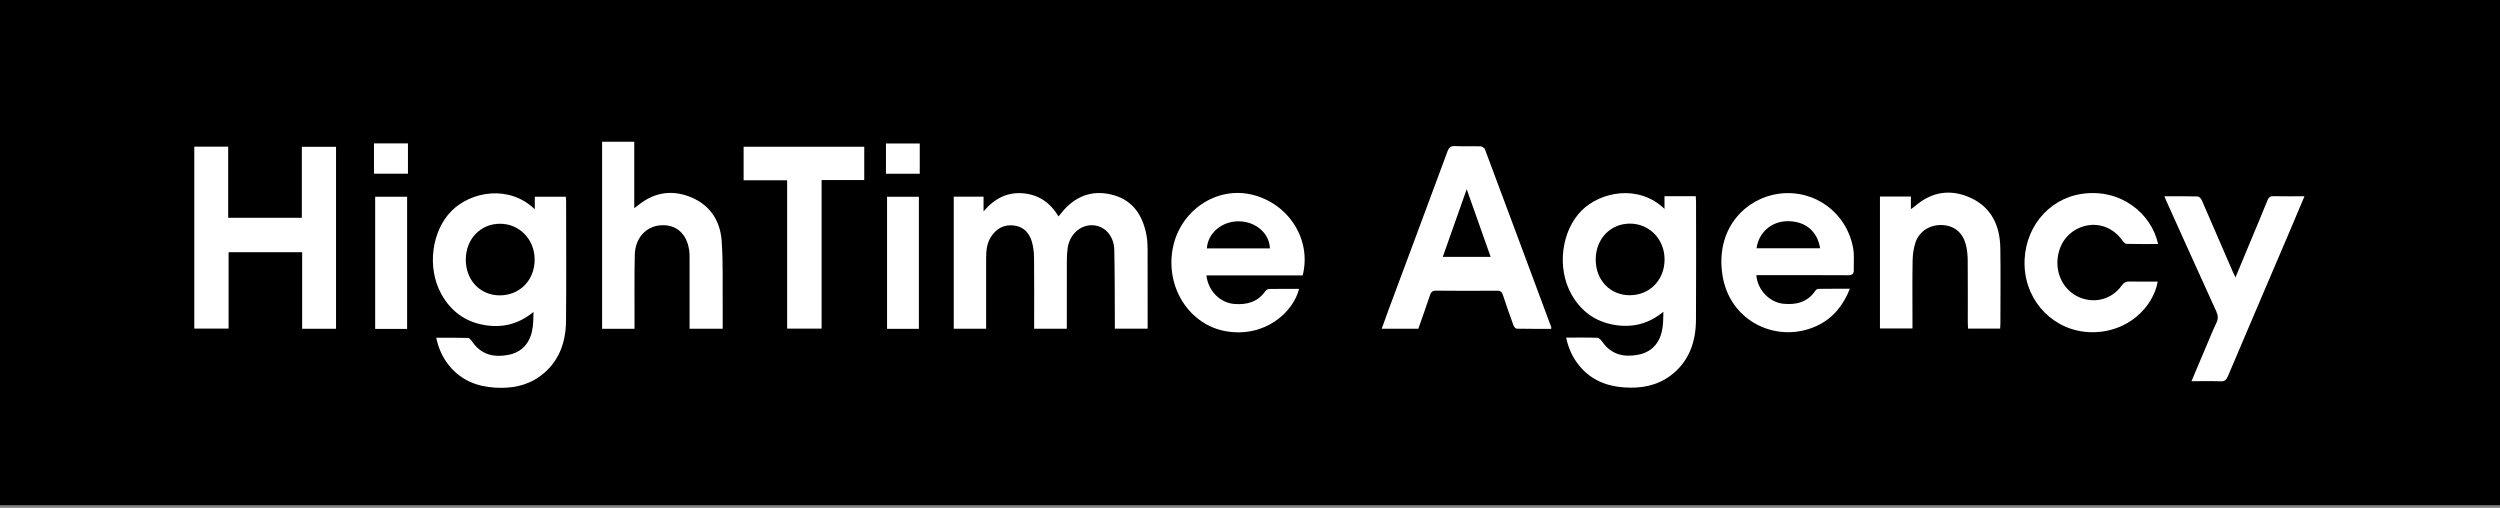
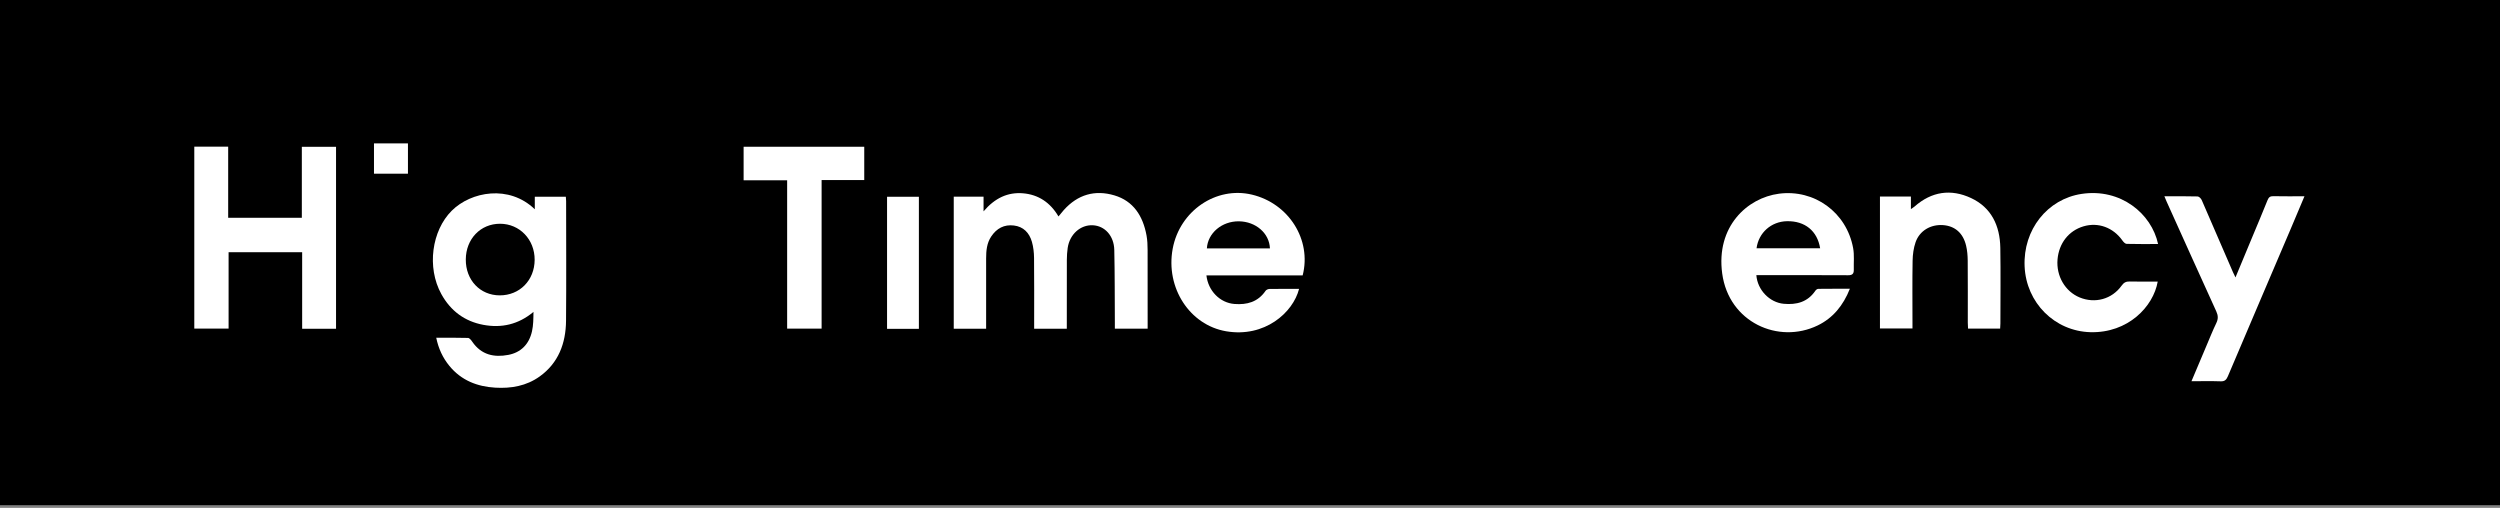
<svg xmlns="http://www.w3.org/2000/svg" width="571" height="116" viewBox="0 0 571 116" fill="none">
  <rect x="0" y="0" width="571" height="116" fill="#808080" stroke="none" />
  <rect width="571" height="115.383" fill="black" />
  <path d="M122.148 47.801V44.93H129.236C129.26 45.288 129.302 45.611 129.302 45.928C129.302 55.04 129.364 64.152 129.283 73.258C129.236 78.45 127.523 82.917 123.287 85.967C120.222 88.173 116.716 88.754 113.101 88.541C109.026 88.297 105.368 86.911 102.621 83.547C101.131 81.724 100.149 79.633 99.637 77.144C102.104 77.144 104.5 77.109 106.896 77.183C107.232 77.193 107.626 77.695 107.873 78.058C109.946 81.078 112.869 81.67 116.09 81.058C118.946 80.517 120.839 78.654 121.508 75.668C121.821 74.277 121.826 72.811 121.845 71.241C118.395 74.113 114.548 74.977 110.364 74.188C106.16 73.398 102.925 71.033 100.795 67.157C97.441 61.062 98.608 52.68 103.181 48.124C107.574 43.748 116.27 42.118 122.153 47.801H122.148ZM114.121 67.461C118.685 67.481 122.091 64.023 122.115 59.348C122.139 54.707 118.69 51.11 114.211 51.105C109.752 51.1 106.416 54.573 106.388 59.258C106.355 63.963 109.638 67.441 114.121 67.461Z" fill="white" />
-   <path d="M357.705 77.107C360.186 77.107 362.52 77.067 364.85 77.147C365.229 77.162 365.675 77.649 365.941 78.031C368.024 81.042 370.941 81.638 374.163 81.022C377.019 80.476 378.911 78.618 379.58 75.627C379.889 74.236 379.893 72.77 379.912 71.205C376.501 74.042 372.697 74.916 368.545 74.171C364.328 73.411 361.083 71.076 358.92 67.225C355.499 61.144 356.652 52.669 361.254 48.083C365.571 43.781 374.253 42.022 380.173 47.706V44.819H387.313C387.337 45.336 387.375 45.738 387.375 46.141C387.375 55.128 387.427 64.115 387.361 73.098C387.323 78.235 385.696 82.691 381.549 85.787C378.371 88.161 374.708 88.748 370.932 88.484C366.947 88.206 363.37 86.795 360.689 83.501C359.204 81.678 358.222 79.586 357.705 77.097V77.107ZM372.194 67.429C376.758 67.449 380.164 63.991 380.188 59.316C380.211 54.676 376.762 51.079 372.284 51.074C367.824 51.069 364.489 54.542 364.461 59.227C364.432 63.937 367.71 67.409 372.194 67.429Z" fill="white" />
  <path d="M243.649 75.082H236.201C236.201 74.571 236.201 74.123 236.201 73.681C236.201 68.758 236.229 63.829 236.177 58.906C236.163 57.679 236.025 56.412 235.693 55.244C235.09 53.148 233.734 51.762 231.566 51.503C229.36 51.235 227.637 52.139 226.38 54.037C225.384 55.538 225.232 57.266 225.232 59.02C225.223 63.904 225.232 68.788 225.232 73.671C225.232 74.118 225.232 74.566 225.232 75.087H217.836V44.925H224.644V48.274C227.229 45.228 230.185 43.852 233.672 44.15C237.14 44.449 239.868 46.217 241.756 49.437C242.207 48.895 242.572 48.423 242.966 47.981C246.168 44.414 250.092 43.306 254.523 44.622C258.859 45.909 261.046 49.307 261.867 53.774C262.066 54.862 262.109 55.99 262.113 57.102C262.137 63.059 262.123 69.016 262.123 75.062H254.632C254.632 74.576 254.632 74.089 254.632 73.602C254.599 68.097 254.627 62.592 254.504 57.093C254.432 53.848 252.336 51.578 249.593 51.449C246.775 51.315 244.323 53.505 243.862 56.616C243.73 57.51 243.673 58.424 243.668 59.333C243.649 64.545 243.658 69.761 243.658 75.082H243.649Z" fill="white" />
  <path d="M44.377 33.495H52.115V49.741H68.938V33.53H76.751V75.089H69.013V57.606H52.21V75.049H44.377V33.495Z" fill="white" />
-   <path d="M323.95 75.076H315.586C316.132 73.566 316.63 72.145 317.156 70.734C321.644 58.686 326.146 46.639 330.606 34.576C330.952 33.647 331.37 33.329 332.314 33.368C334.249 33.453 336.185 33.359 338.121 33.423C338.481 33.433 339.032 33.766 339.155 34.089C344.231 47.627 349.27 61.18 354.308 74.734C354.332 74.803 354.303 74.892 354.284 75.106C351.661 75.106 349.032 75.126 346.404 75.071C346.153 75.066 345.792 74.629 345.678 74.311C344.834 71.996 344.008 69.666 343.244 67.321C343.012 66.611 342.675 66.392 341.978 66.397C337.314 66.427 332.651 66.442 327.987 66.387C327.147 66.377 326.839 66.7 326.588 67.475C325.753 70.014 324.842 72.528 323.955 75.066L323.95 75.076ZM340.464 58.666C338.643 53.519 336.878 48.526 334.994 43.211C333.111 48.536 331.346 53.544 329.534 58.666H340.46H340.464Z" fill="white" />
-   <path d="M137.52 32.371H144.864V47.554C145.362 47.171 145.656 46.958 145.936 46.734C149.631 43.823 153.688 43.311 157.91 45.085C162.094 46.843 164.485 50.336 164.822 54.951C165.183 59.89 165.012 64.873 165.064 69.831C165.083 71.56 165.064 73.289 165.064 75.082H157.497V73.771C157.497 68.972 157.497 64.167 157.497 59.368C157.497 58.623 157.516 57.868 157.407 57.137C156.847 53.352 154.451 51.245 150.988 51.449C147.591 51.648 145.082 54.321 144.987 58.186C144.864 63.313 144.939 68.45 144.925 73.582C144.925 74.064 144.925 74.551 144.925 75.092H137.52V32.371Z" fill="white" />
  <path d="M297.53 62.894H275.545C275.939 66.447 278.662 69.179 281.95 69.427C284.787 69.646 287.287 69.005 289.057 66.422C289.223 66.178 289.64 66.004 289.944 65.999C292.192 65.965 294.446 65.98 296.709 65.98C295.333 71.41 288.843 77.163 280.047 75.662C271.726 74.242 266.18 65.731 267.845 56.793C269.454 48.159 277.751 42.5 285.94 44.453C294.351 46.46 299.617 54.757 297.53 62.894ZM290.053 56.739C289.93 53.286 286.832 50.598 282.979 50.548C279.094 50.499 275.854 53.226 275.65 56.739H290.048H290.053Z" fill="white" />
  <path d="M401.151 62.839C401.398 66.232 404.178 69.094 407.418 69.387C410.293 69.645 412.846 69.029 414.639 66.391C414.777 66.187 415.066 65.978 415.284 65.974C417.637 65.944 419.995 65.954 422.51 65.954C420.982 69.809 418.624 72.656 415.151 74.335C406.213 78.662 394.865 73.639 393.352 62.481C391.895 51.745 399.073 45.192 406.308 44.243C414.397 43.179 421.76 48.481 423.259 56.678C423.548 58.273 423.363 59.967 423.406 61.616C423.43 62.575 423.022 62.868 422.106 62.864C415.744 62.824 409.382 62.844 403.02 62.844C402.399 62.844 401.778 62.844 401.147 62.844L401.151 62.839ZM415.721 56.708C415.071 52.723 412.238 50.443 408.144 50.523C404.553 50.592 401.668 53.141 401.194 56.708H415.721Z" fill="white" />
  <path d="M456.831 75.047H449.501C449.482 74.575 449.444 74.138 449.444 73.696C449.444 68.976 449.463 64.257 449.425 59.537C449.415 58.389 449.321 57.212 449.055 56.099C448.367 53.207 446.484 51.603 443.775 51.414C440.971 51.22 438.433 52.691 437.517 55.329C437.057 56.655 436.862 58.141 436.839 59.562C436.758 64.237 436.81 68.917 436.81 73.597C436.81 74.044 436.81 74.496 436.81 75.028H429.381V44.891H436.45V47.752C436.848 47.479 437.076 47.355 437.266 47.186C441.194 43.718 445.606 43.087 450.208 45.243C454.795 47.39 456.793 51.503 456.873 56.62C456.963 62.374 456.897 68.132 456.892 73.885C456.892 74.248 456.854 74.61 456.835 75.037L456.831 75.047Z" fill="white" />
  <path d="M494.331 44.829C496.964 44.829 499.45 44.799 501.936 44.869C502.263 44.879 502.714 45.336 502.875 45.699C505.276 51.183 507.638 56.683 510.015 62.178C510.158 62.511 510.328 62.829 510.585 63.36C511.87 60.275 513.075 57.374 514.28 54.477C515.495 51.561 516.728 48.65 517.905 45.718C518.175 45.048 518.507 44.794 519.214 44.809C521.529 44.859 523.849 44.829 526.34 44.829C525.254 47.403 524.248 49.817 523.223 52.217C518.427 63.46 513.616 74.693 508.843 85.951C508.488 86.79 508.084 87.128 507.188 87.093C505.034 87.019 502.875 87.069 500.532 87.069C501.708 84.281 502.804 81.683 503.905 79.09C504.659 77.316 505.371 75.517 506.206 73.789C506.661 72.845 506.637 72.079 506.206 71.131C502.396 62.779 498.629 54.408 494.853 46.036C494.701 45.703 494.568 45.366 494.345 44.829H494.331Z" fill="white" />
  <path d="M492.902 55.734C490.454 55.734 488.082 55.764 485.715 55.699C485.392 55.689 485.003 55.277 484.775 54.954C482.669 51.963 479.229 50.691 475.856 51.7C472.488 52.708 470.258 55.555 469.94 59.251C469.618 63.047 471.672 66.569 475.002 67.941C478.508 69.381 482.36 68.338 484.571 65.248C485.084 64.527 485.596 64.269 486.431 64.294C488.552 64.353 490.677 64.314 492.821 64.314C491.83 70.032 486.032 76.108 477.436 75.87C469.29 75.641 462.786 69.163 462.421 60.851C462.051 52.45 467.639 45.46 475.434 44.287C484.362 42.941 491.412 48.788 492.907 55.734H492.902Z" fill="white" />
  <path d="M197.395 33.518V41.124H187.655V75.056H179.785V41.178H169.841V33.518H197.39H197.395Z" fill="white" />
-   <path d="M92.986 75.123H85.689V44.937H92.986V75.123Z" fill="white" />
  <path d="M209.873 75.106H202.604V44.94H209.873V75.111V75.106Z" fill="white" />
  <path d="M85.418 39.671V32.75H93.175V39.671H85.418Z" fill="white" />
-   <path d="M210.069 39.683H202.351V32.773H210.069V39.683Z" fill="white" />
</svg>